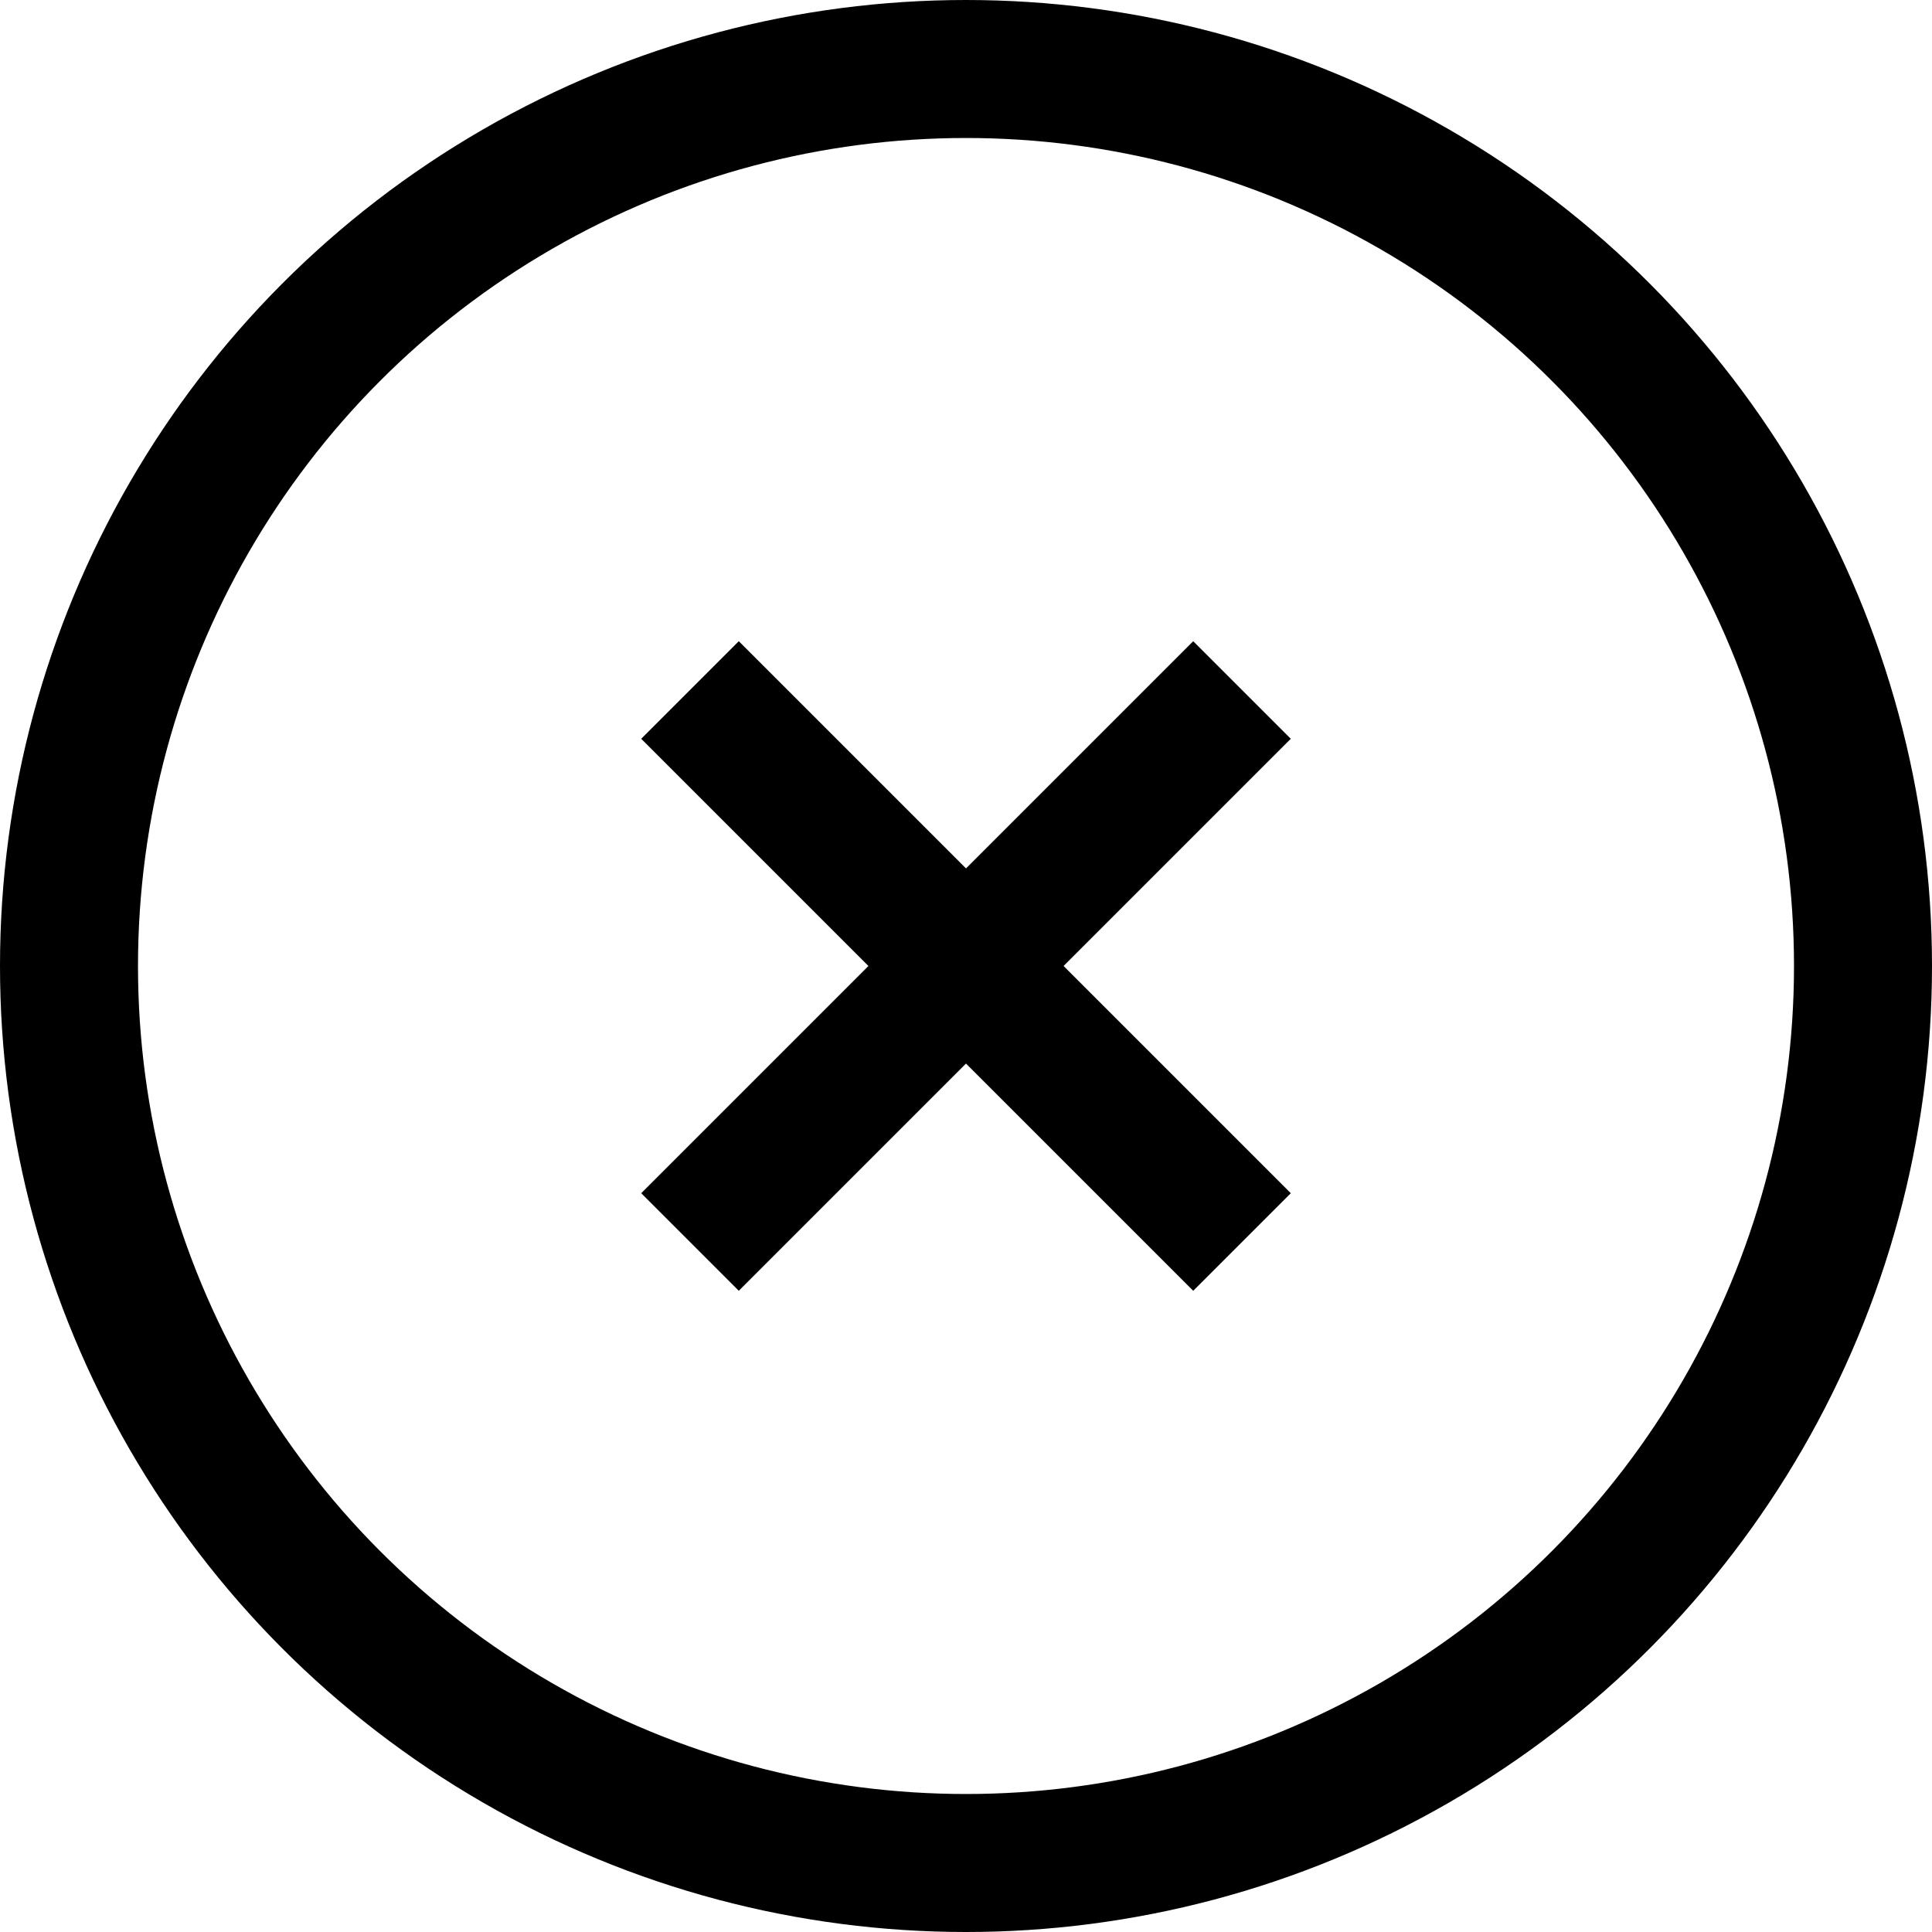
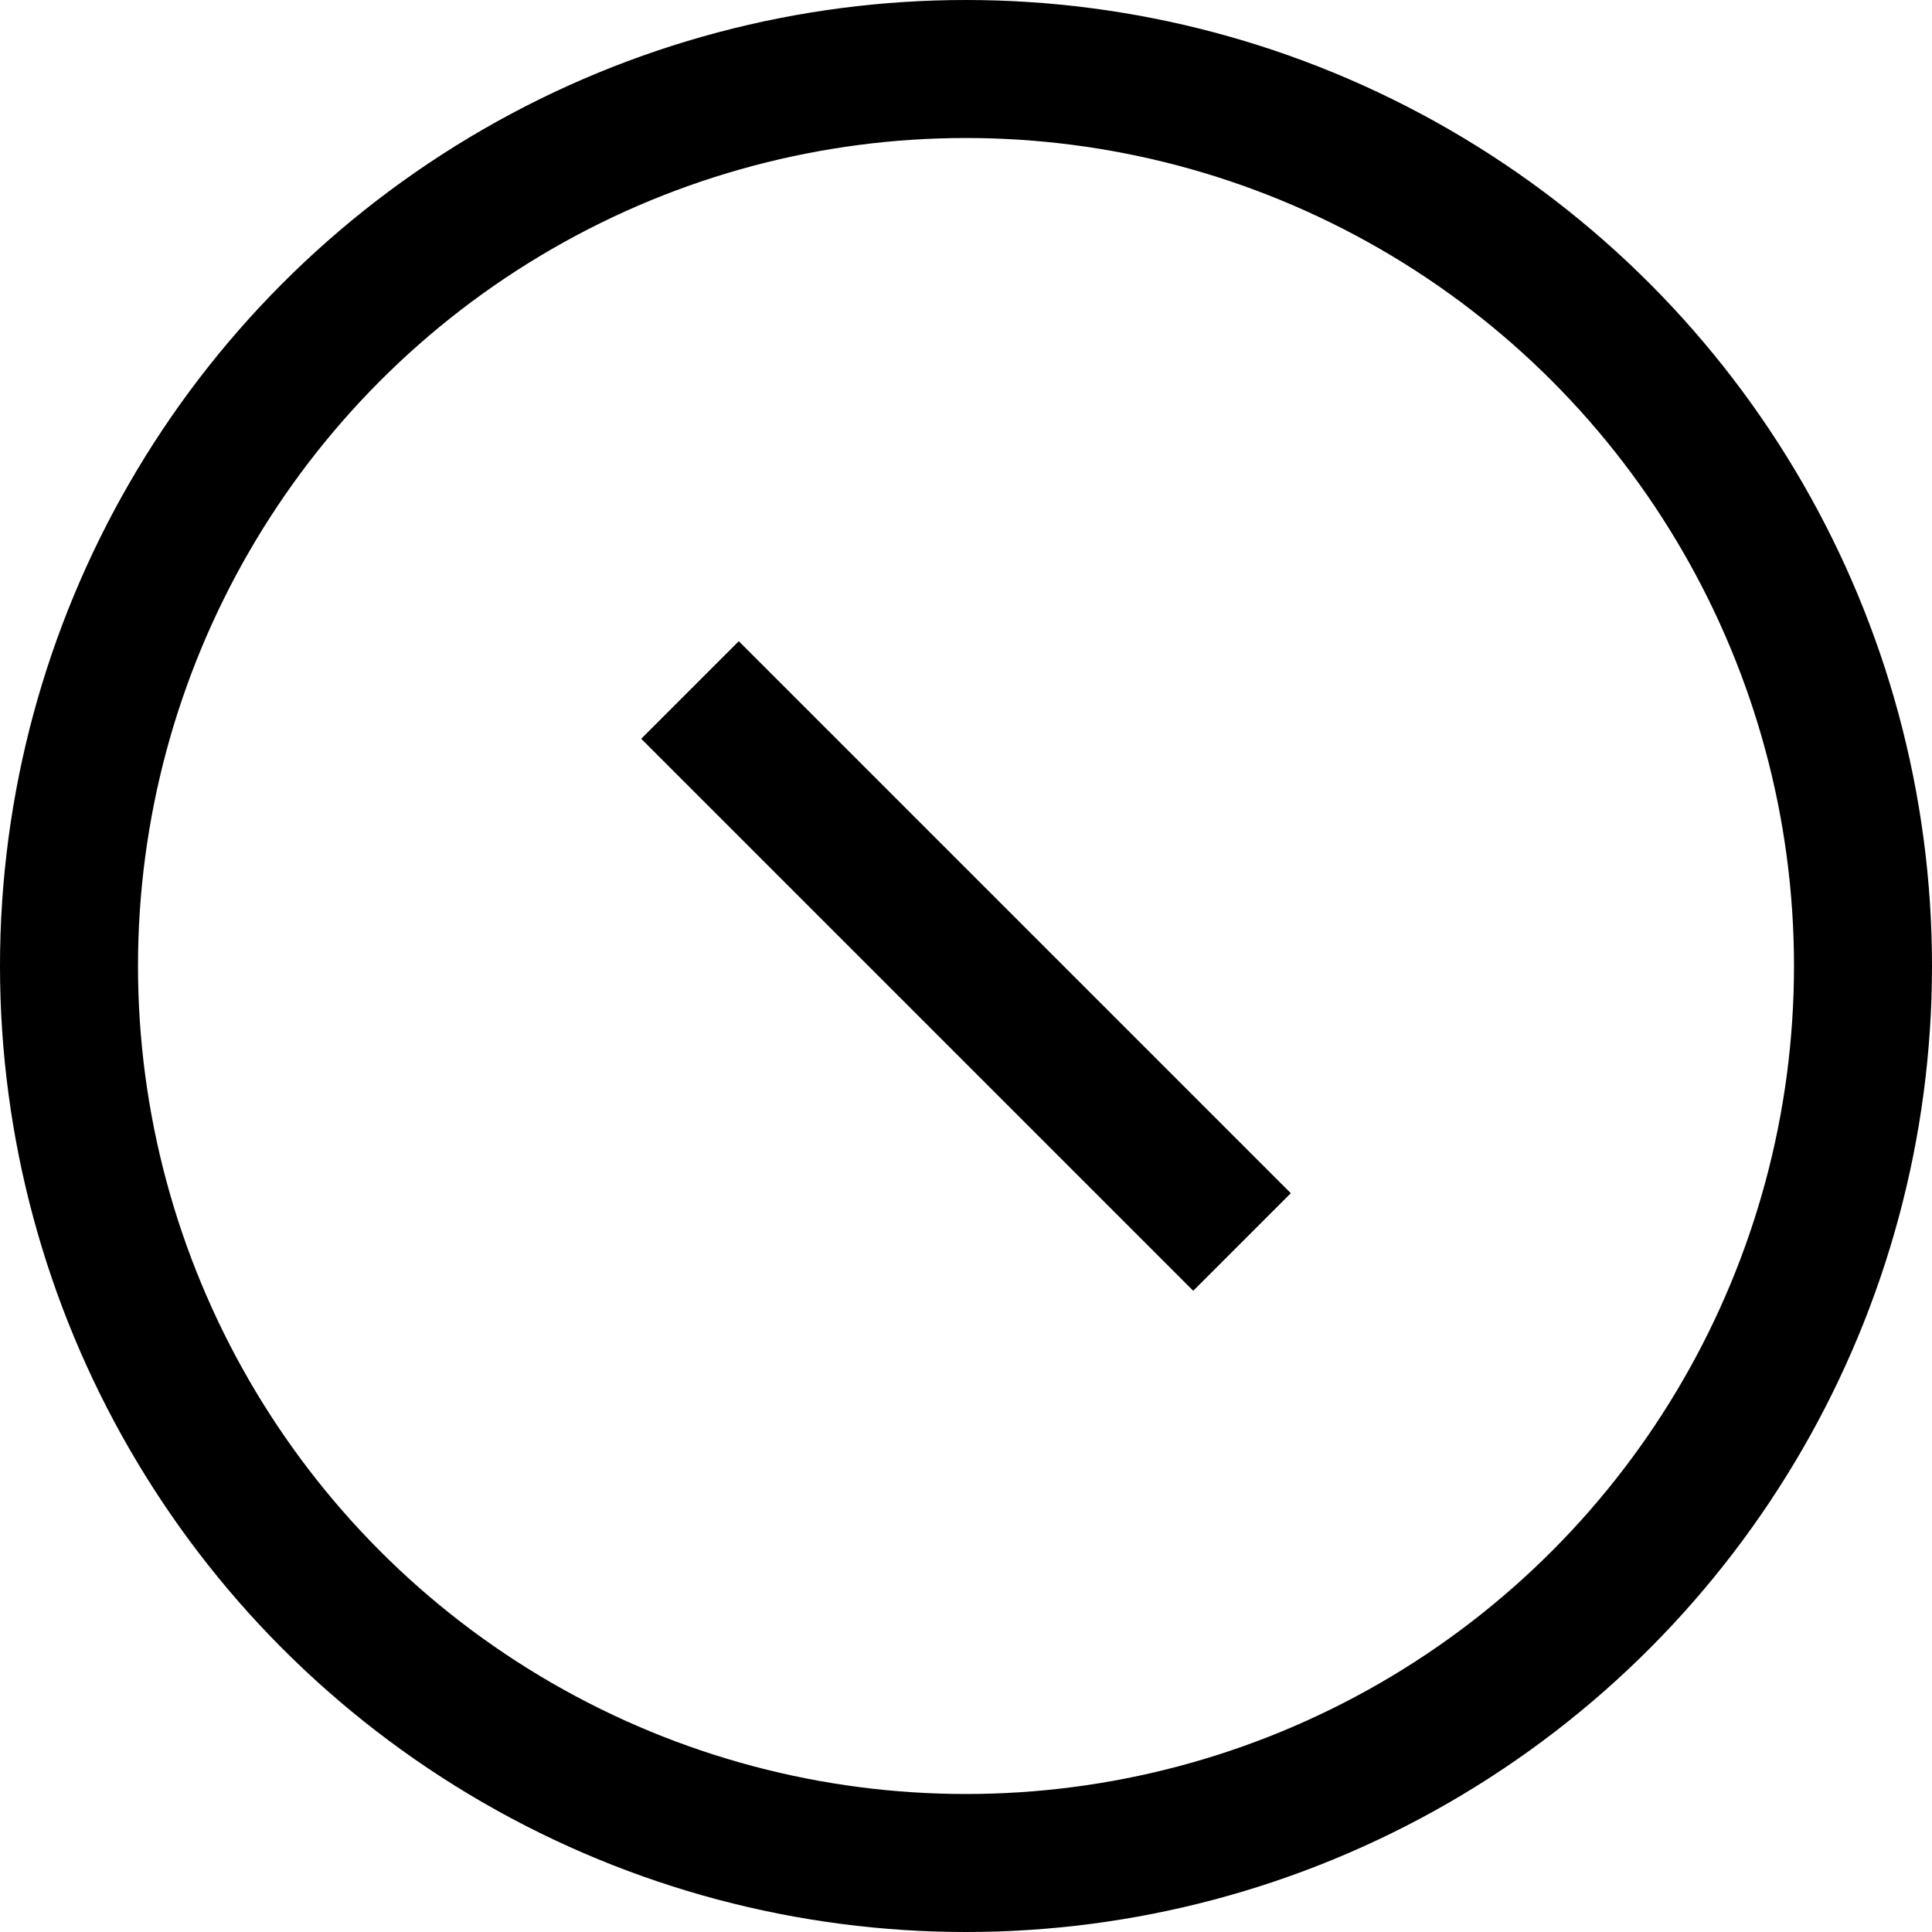
<svg xmlns="http://www.w3.org/2000/svg" width="14" height="14" viewBox="0 0 14 14" fill="none">
  <circle cx="7" cy="7" r="6.5" stroke="black" />
  <path d="M5 5L9 9" stroke="black" />
-   <path d="M9 5L5 9" stroke="black" />
</svg>